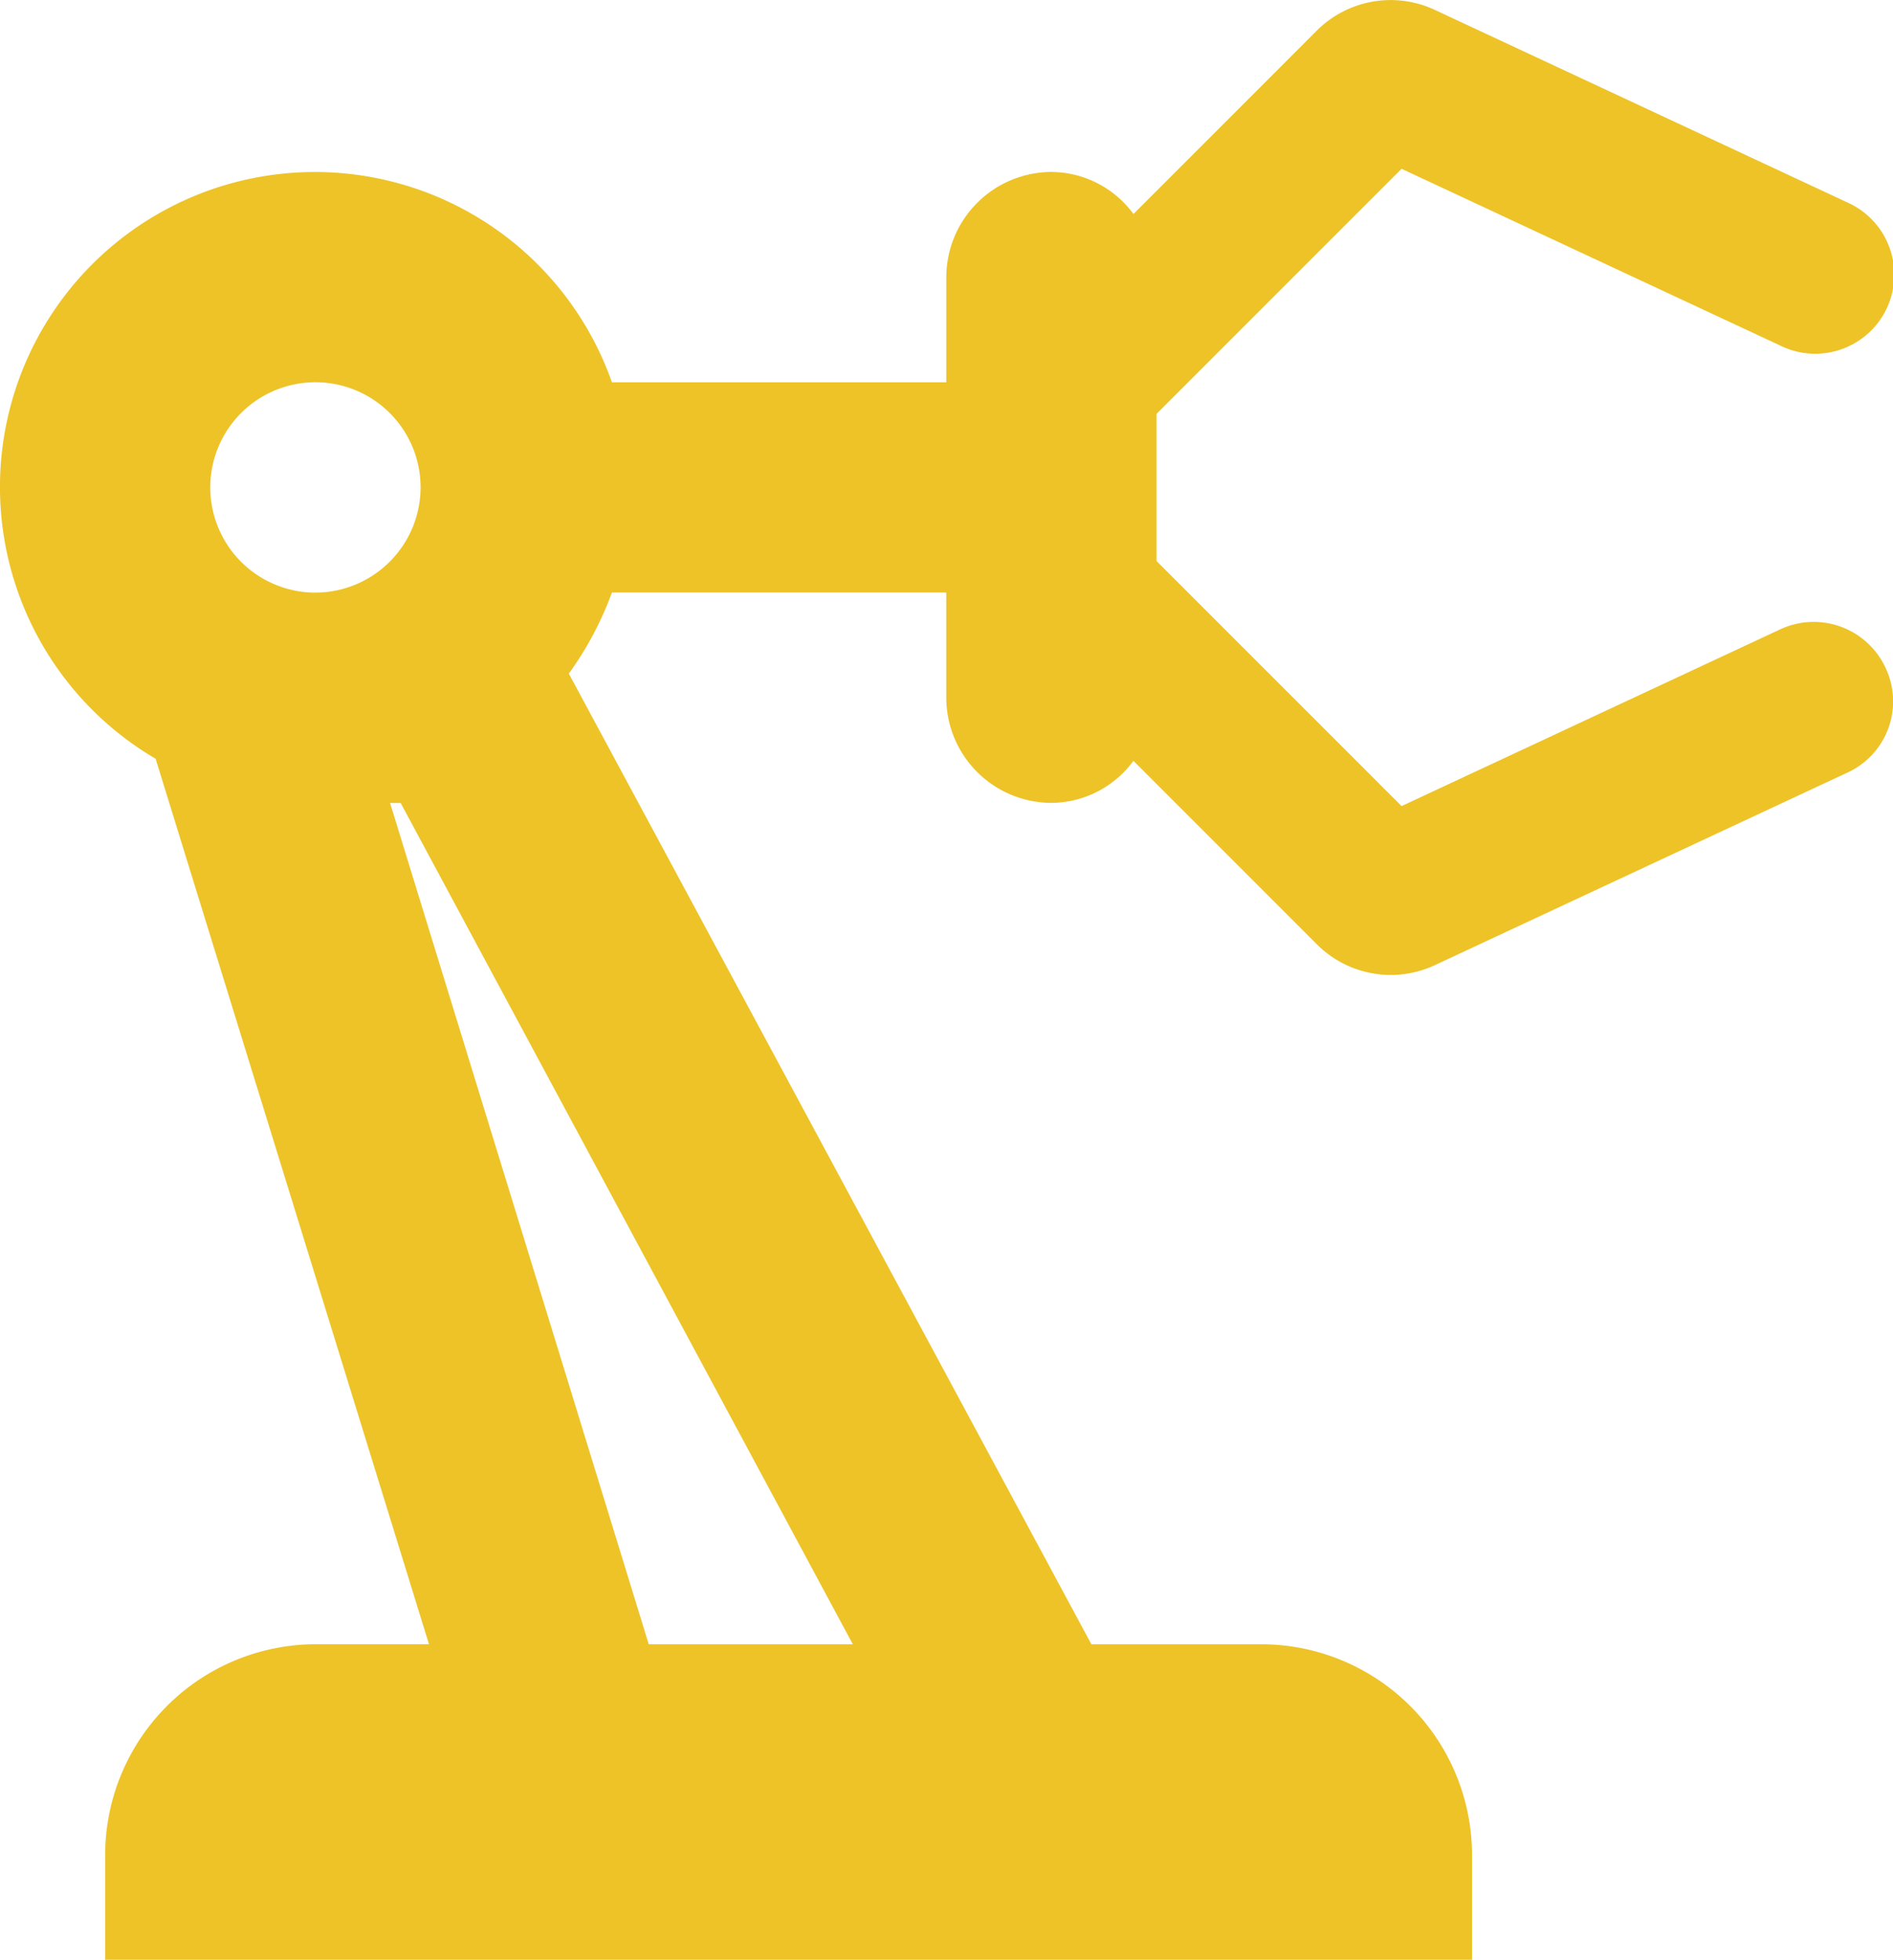
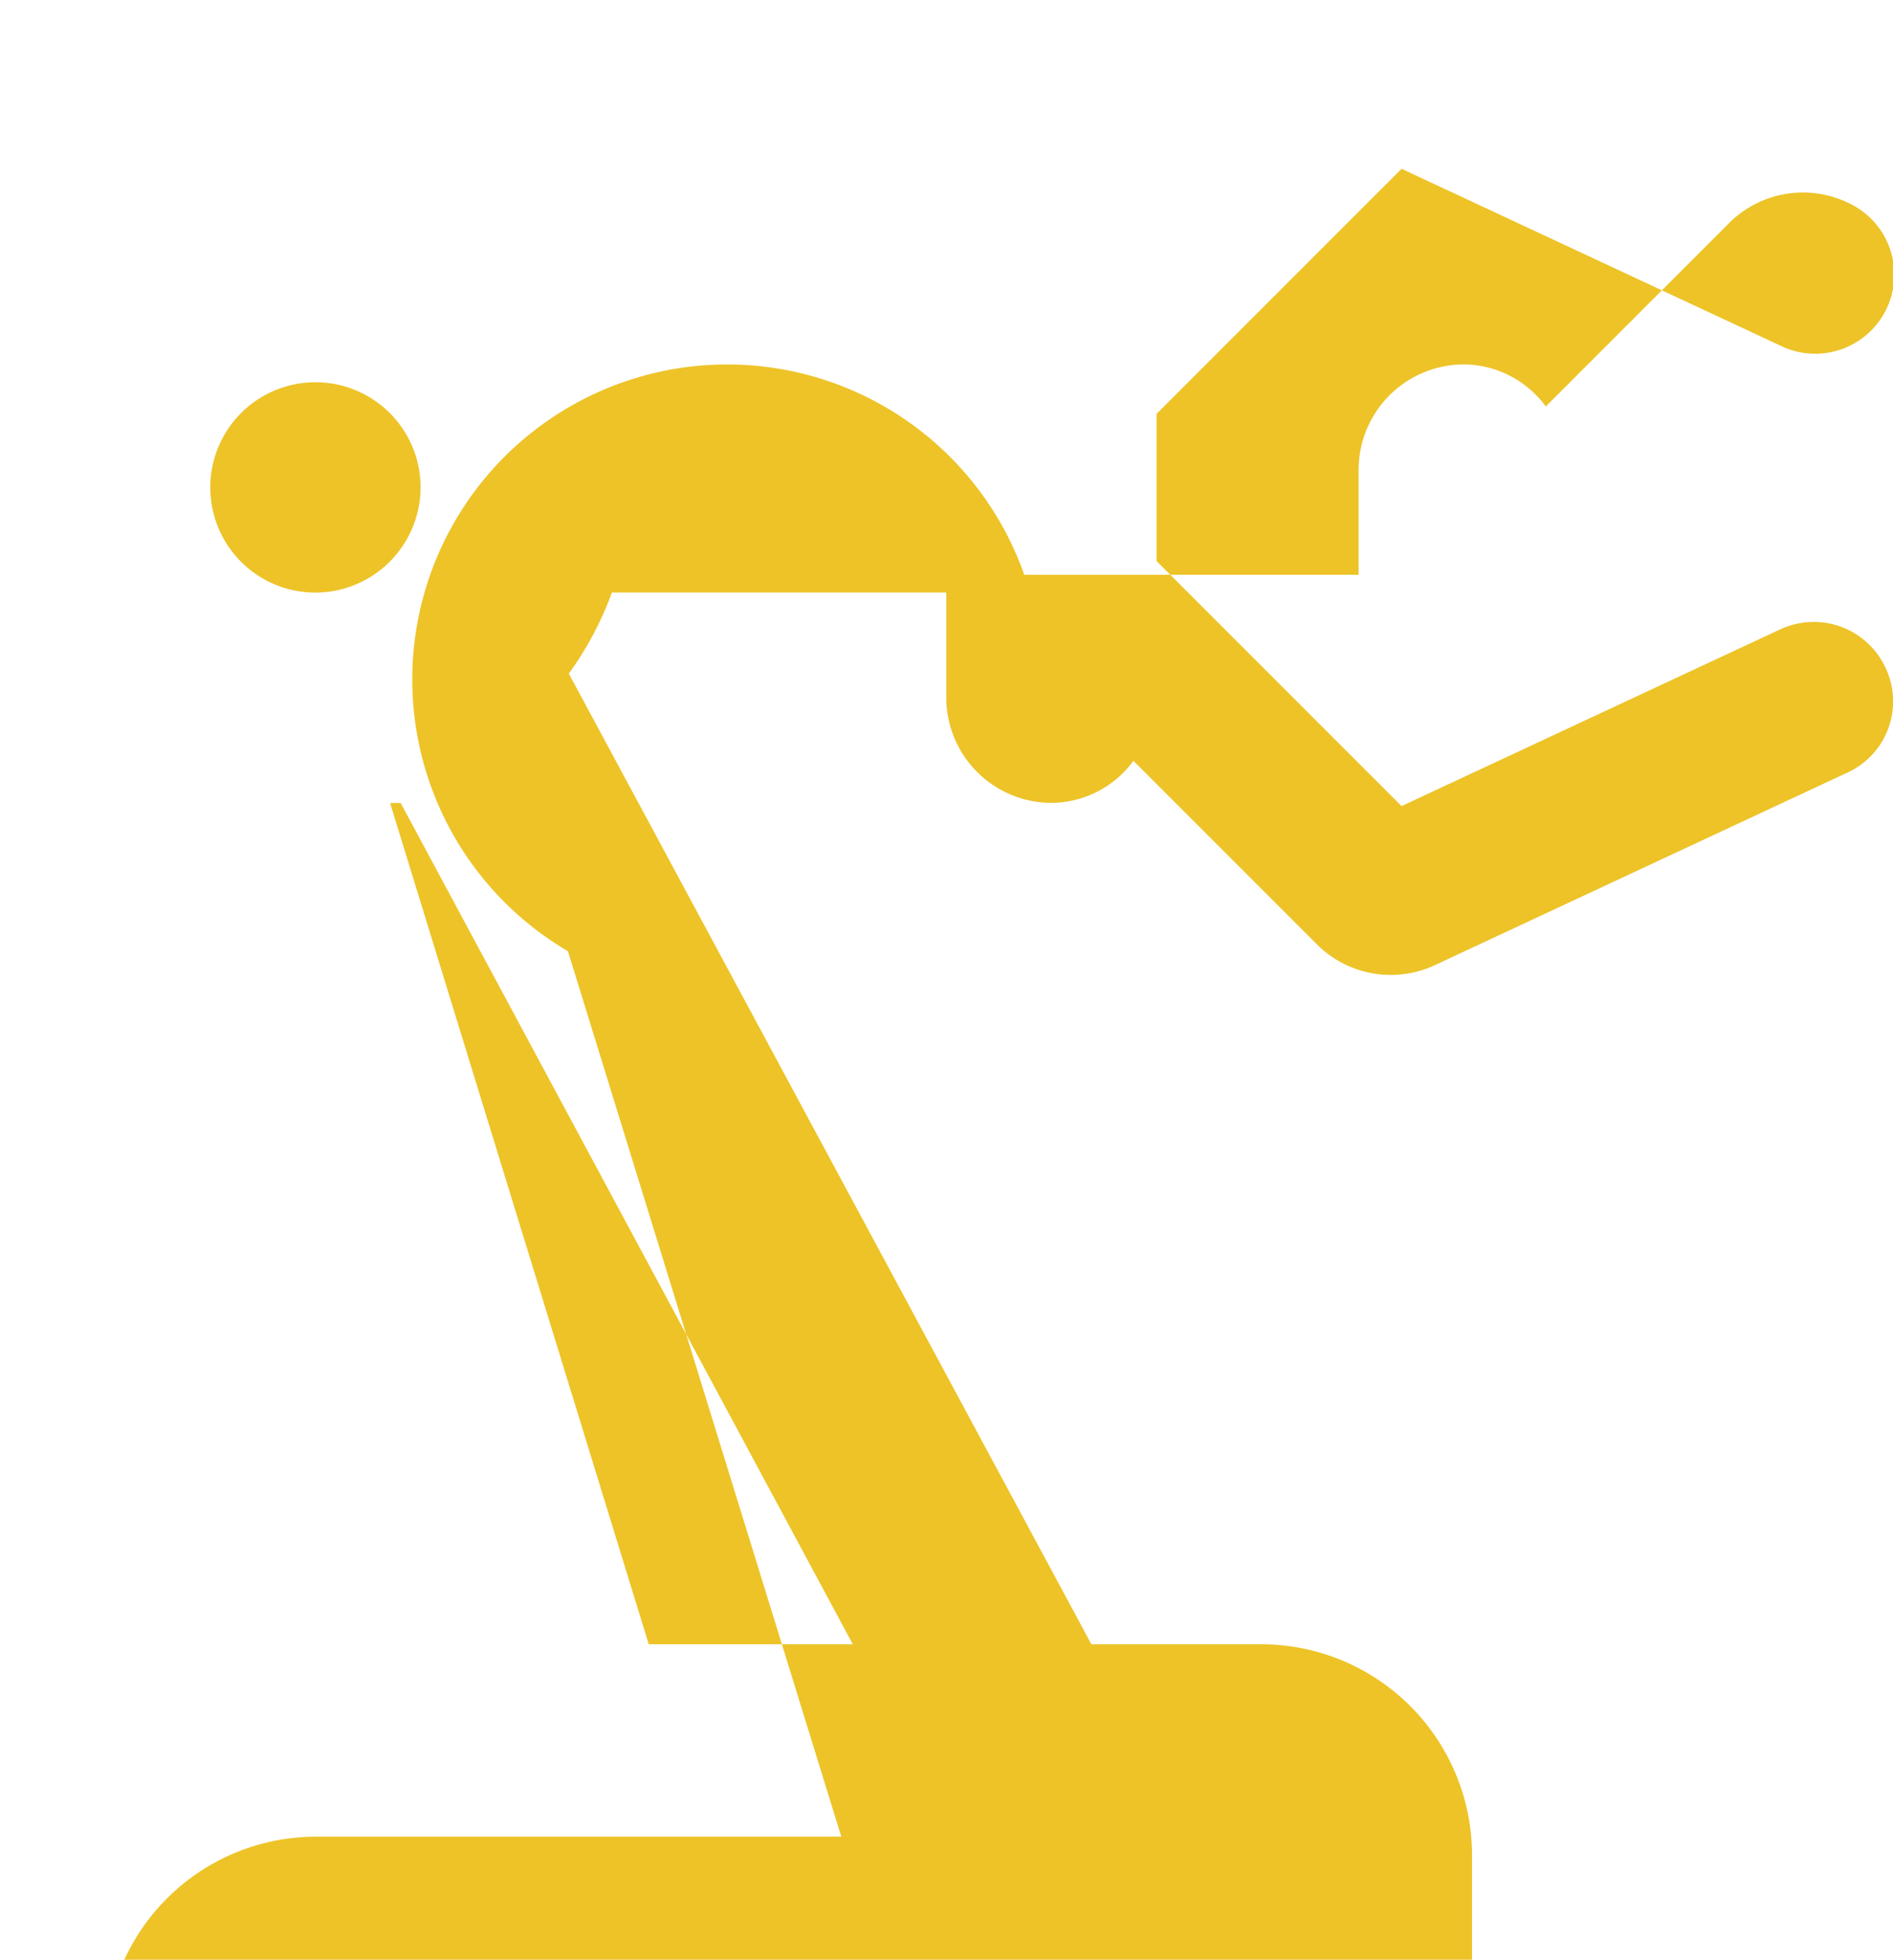
<svg xmlns="http://www.w3.org/2000/svg" width="53.717" height="55.601">
-   <path d="M50.513 17.857L39.772 22.87l-6.952-6.952v-4.177l6.952-6.952 10.741 5.013a2.243 2.243 0 101.91-4.058l-11.7-5.46a2.964 2.964 0 00-3.372.6l-5.187 5.188a2.909 2.909 0 00-2.327-1.193 2.992 2.992 0 00-2.984 2.984v2.984h-9.488a8.937 8.937 0 10-12.949 10.68l7.757 25.122H8.951a5.985 5.985 0 00-5.967 5.967V55.6h38.787v-2.983A5.985 5.985 0 0035.8 46.65h-4.83L16.141 19.111a9.437 9.437 0 001.223-2.3h9.488v2.984a2.992 2.992 0 002.984 2.984 2.909 2.909 0 002.327-1.193l5.192 5.192a2.964 2.964 0 003.372.6l11.7-5.46a2.222 2.222 0 001.073-2.983 2.247 2.247 0 00-2.987-1.078zM8.951 16.813a2.984 2.984 0 112.984-2.984 2.992 2.992 0 01-2.984 2.984zM24.2 46.65h-5.791l-7.34-23.869h.3z" fill="#edc328" />
+   <path d="M50.513 17.857L39.772 22.87l-6.952-6.952v-4.177l6.952-6.952 10.741 5.013a2.243 2.243 0 101.91-4.058a2.964 2.964 0 00-3.372.6l-5.187 5.188a2.909 2.909 0 00-2.327-1.193 2.992 2.992 0 00-2.984 2.984v2.984h-9.488a8.937 8.937 0 10-12.949 10.68l7.757 25.122H8.951a5.985 5.985 0 00-5.967 5.967V55.6h38.787v-2.983A5.985 5.985 0 0035.8 46.65h-4.83L16.141 19.111a9.437 9.437 0 001.223-2.3h9.488v2.984a2.992 2.992 0 002.984 2.984 2.909 2.909 0 002.327-1.193l5.192 5.192a2.964 2.964 0 003.372.6l11.7-5.46a2.222 2.222 0 001.073-2.983 2.247 2.247 0 00-2.987-1.078zM8.951 16.813a2.984 2.984 0 112.984-2.984 2.992 2.992 0 01-2.984 2.984zM24.2 46.65h-5.791l-7.34-23.869h.3z" fill="#edc328" />
</svg>